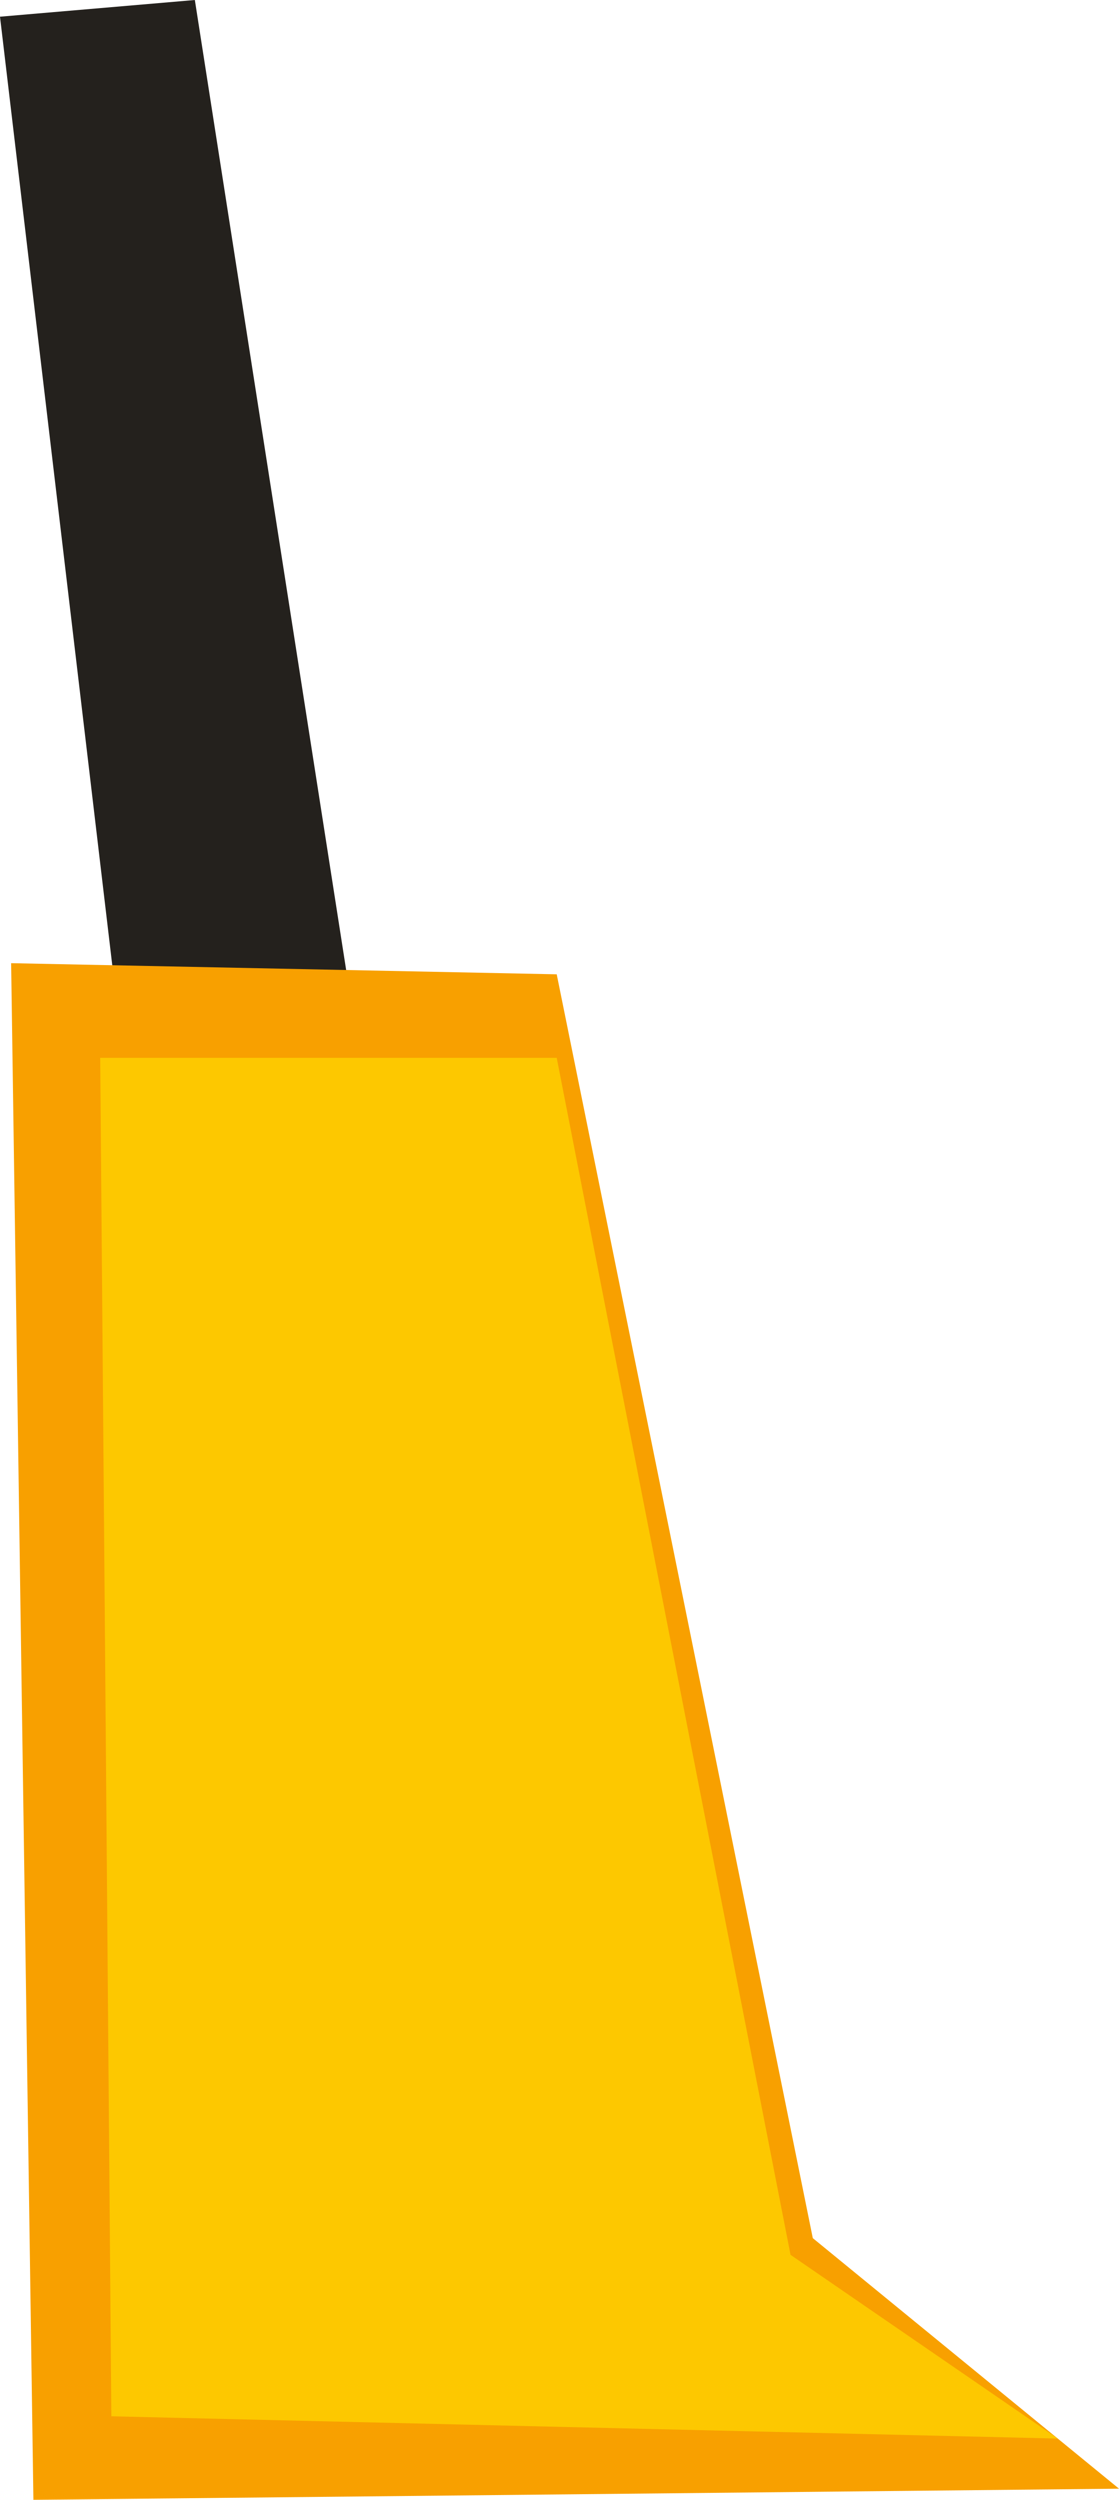
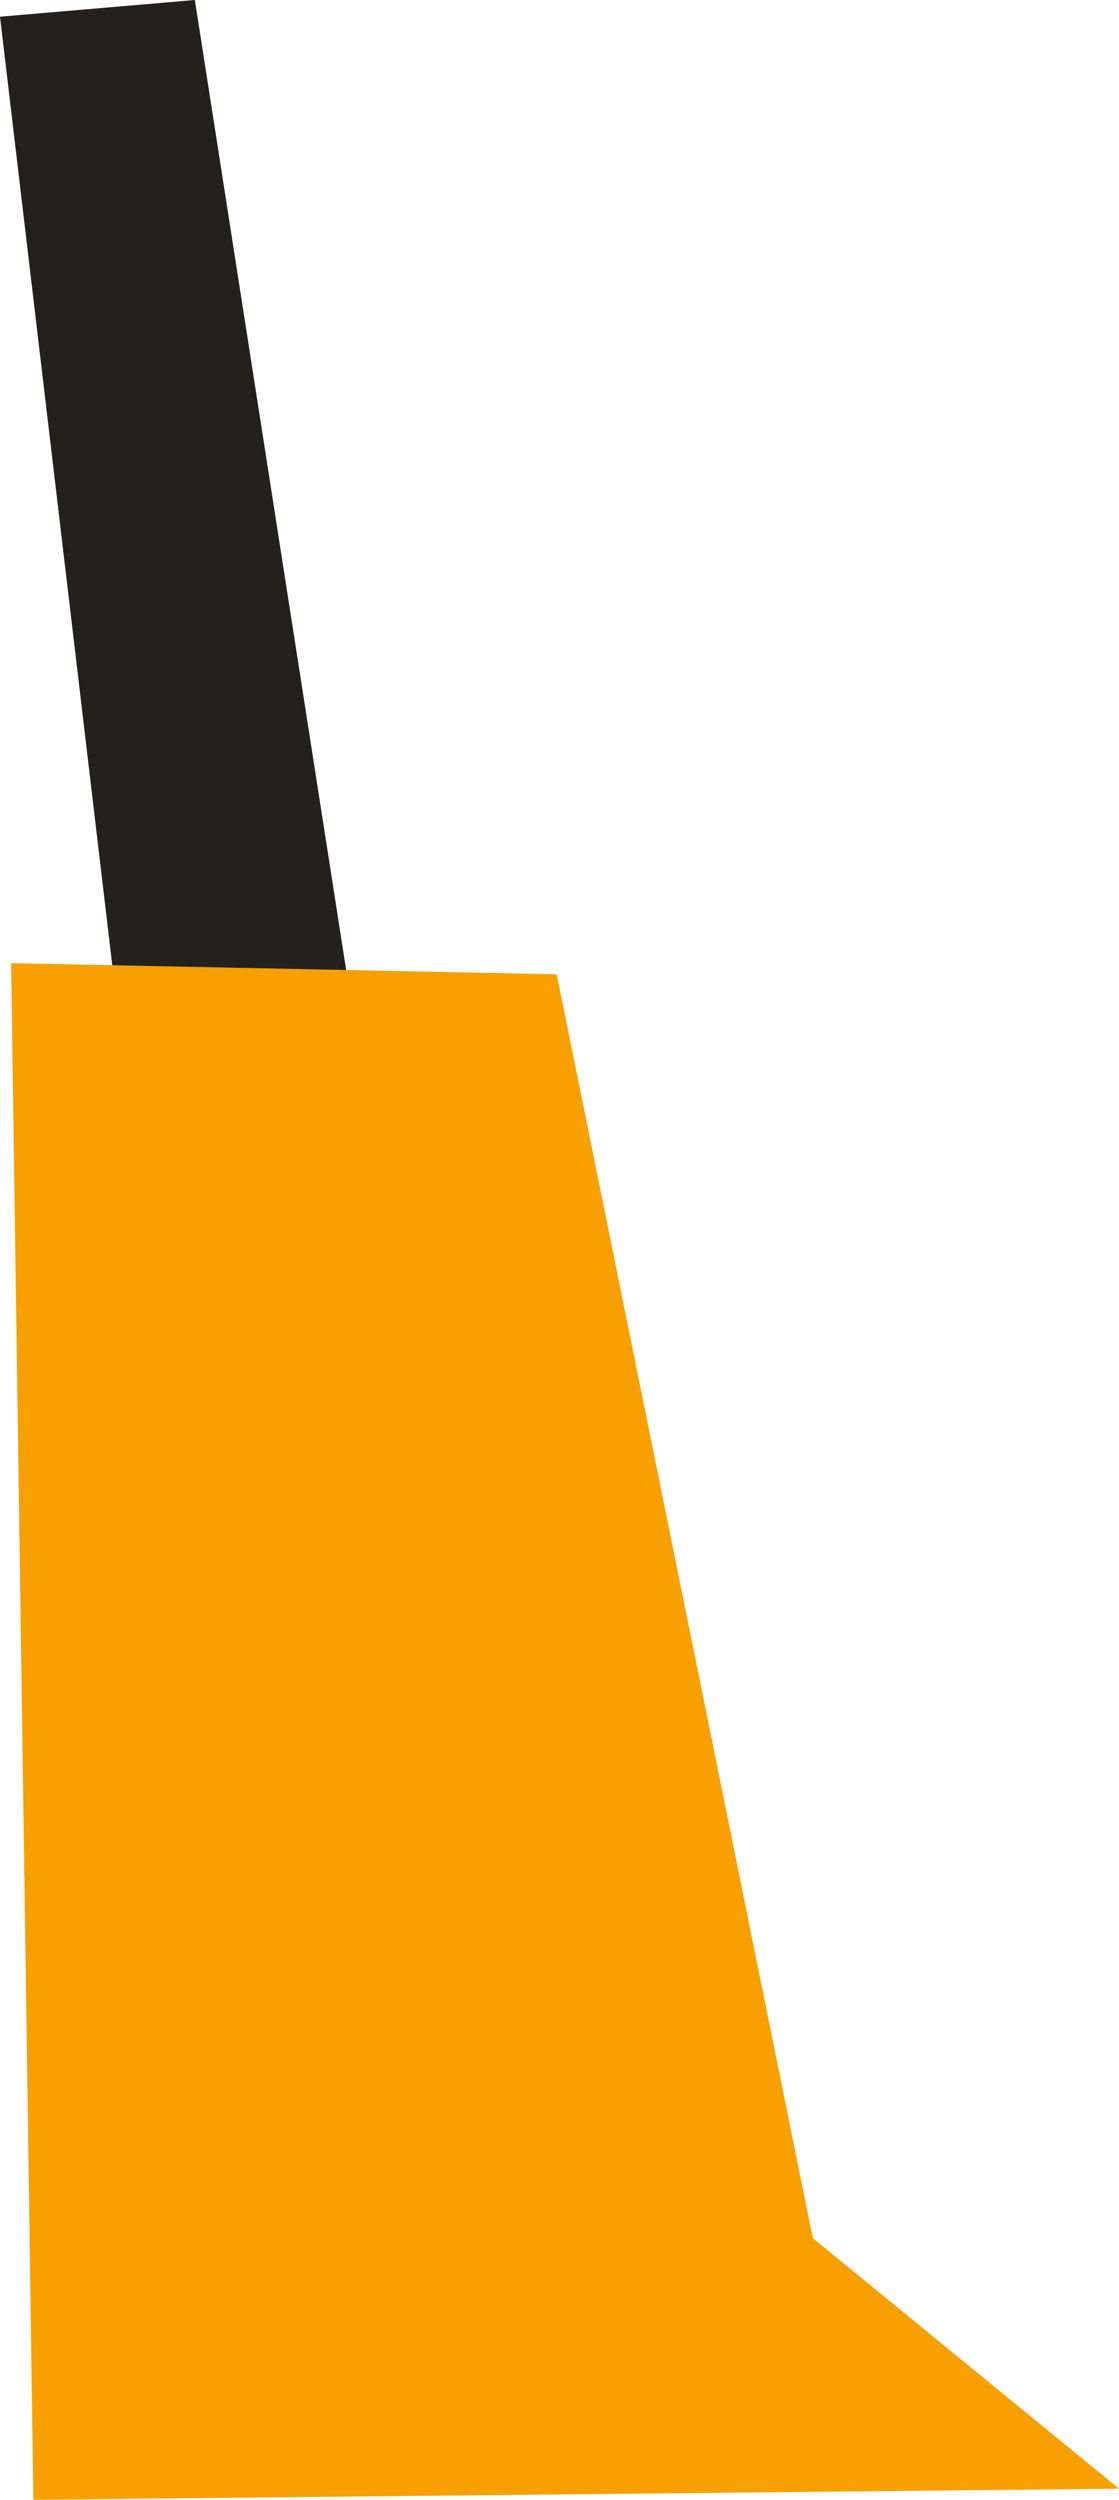
<svg xmlns="http://www.w3.org/2000/svg" height="22.45px" width="10.05px">
  <g transform="matrix(1.0, 0.0, 0.0, 1.0, 5.0, 11.2)">
    <path d="M-5.0 -11.05 L-3.25 -11.2 -1.3 1.3 -3.55 1.2 -5.0 -11.05" fill="#24211d" fill-rule="evenodd" stroke="none" />
    <path d="M-4.9 -2.55 L0.0 -2.45 2.3 8.9 5.05 11.15 -4.7 11.25 -4.9 -2.55" fill="#f8a000" fill-rule="evenodd" stroke="none" />
-     <path d="M-4.1 -1.7 L0.0 -1.7 2.1 9.05 4.5 10.7 -4.0 10.5 -4.1 -1.7" fill="#fdc800" fill-rule="evenodd" stroke="none" />
  </g>
</svg>